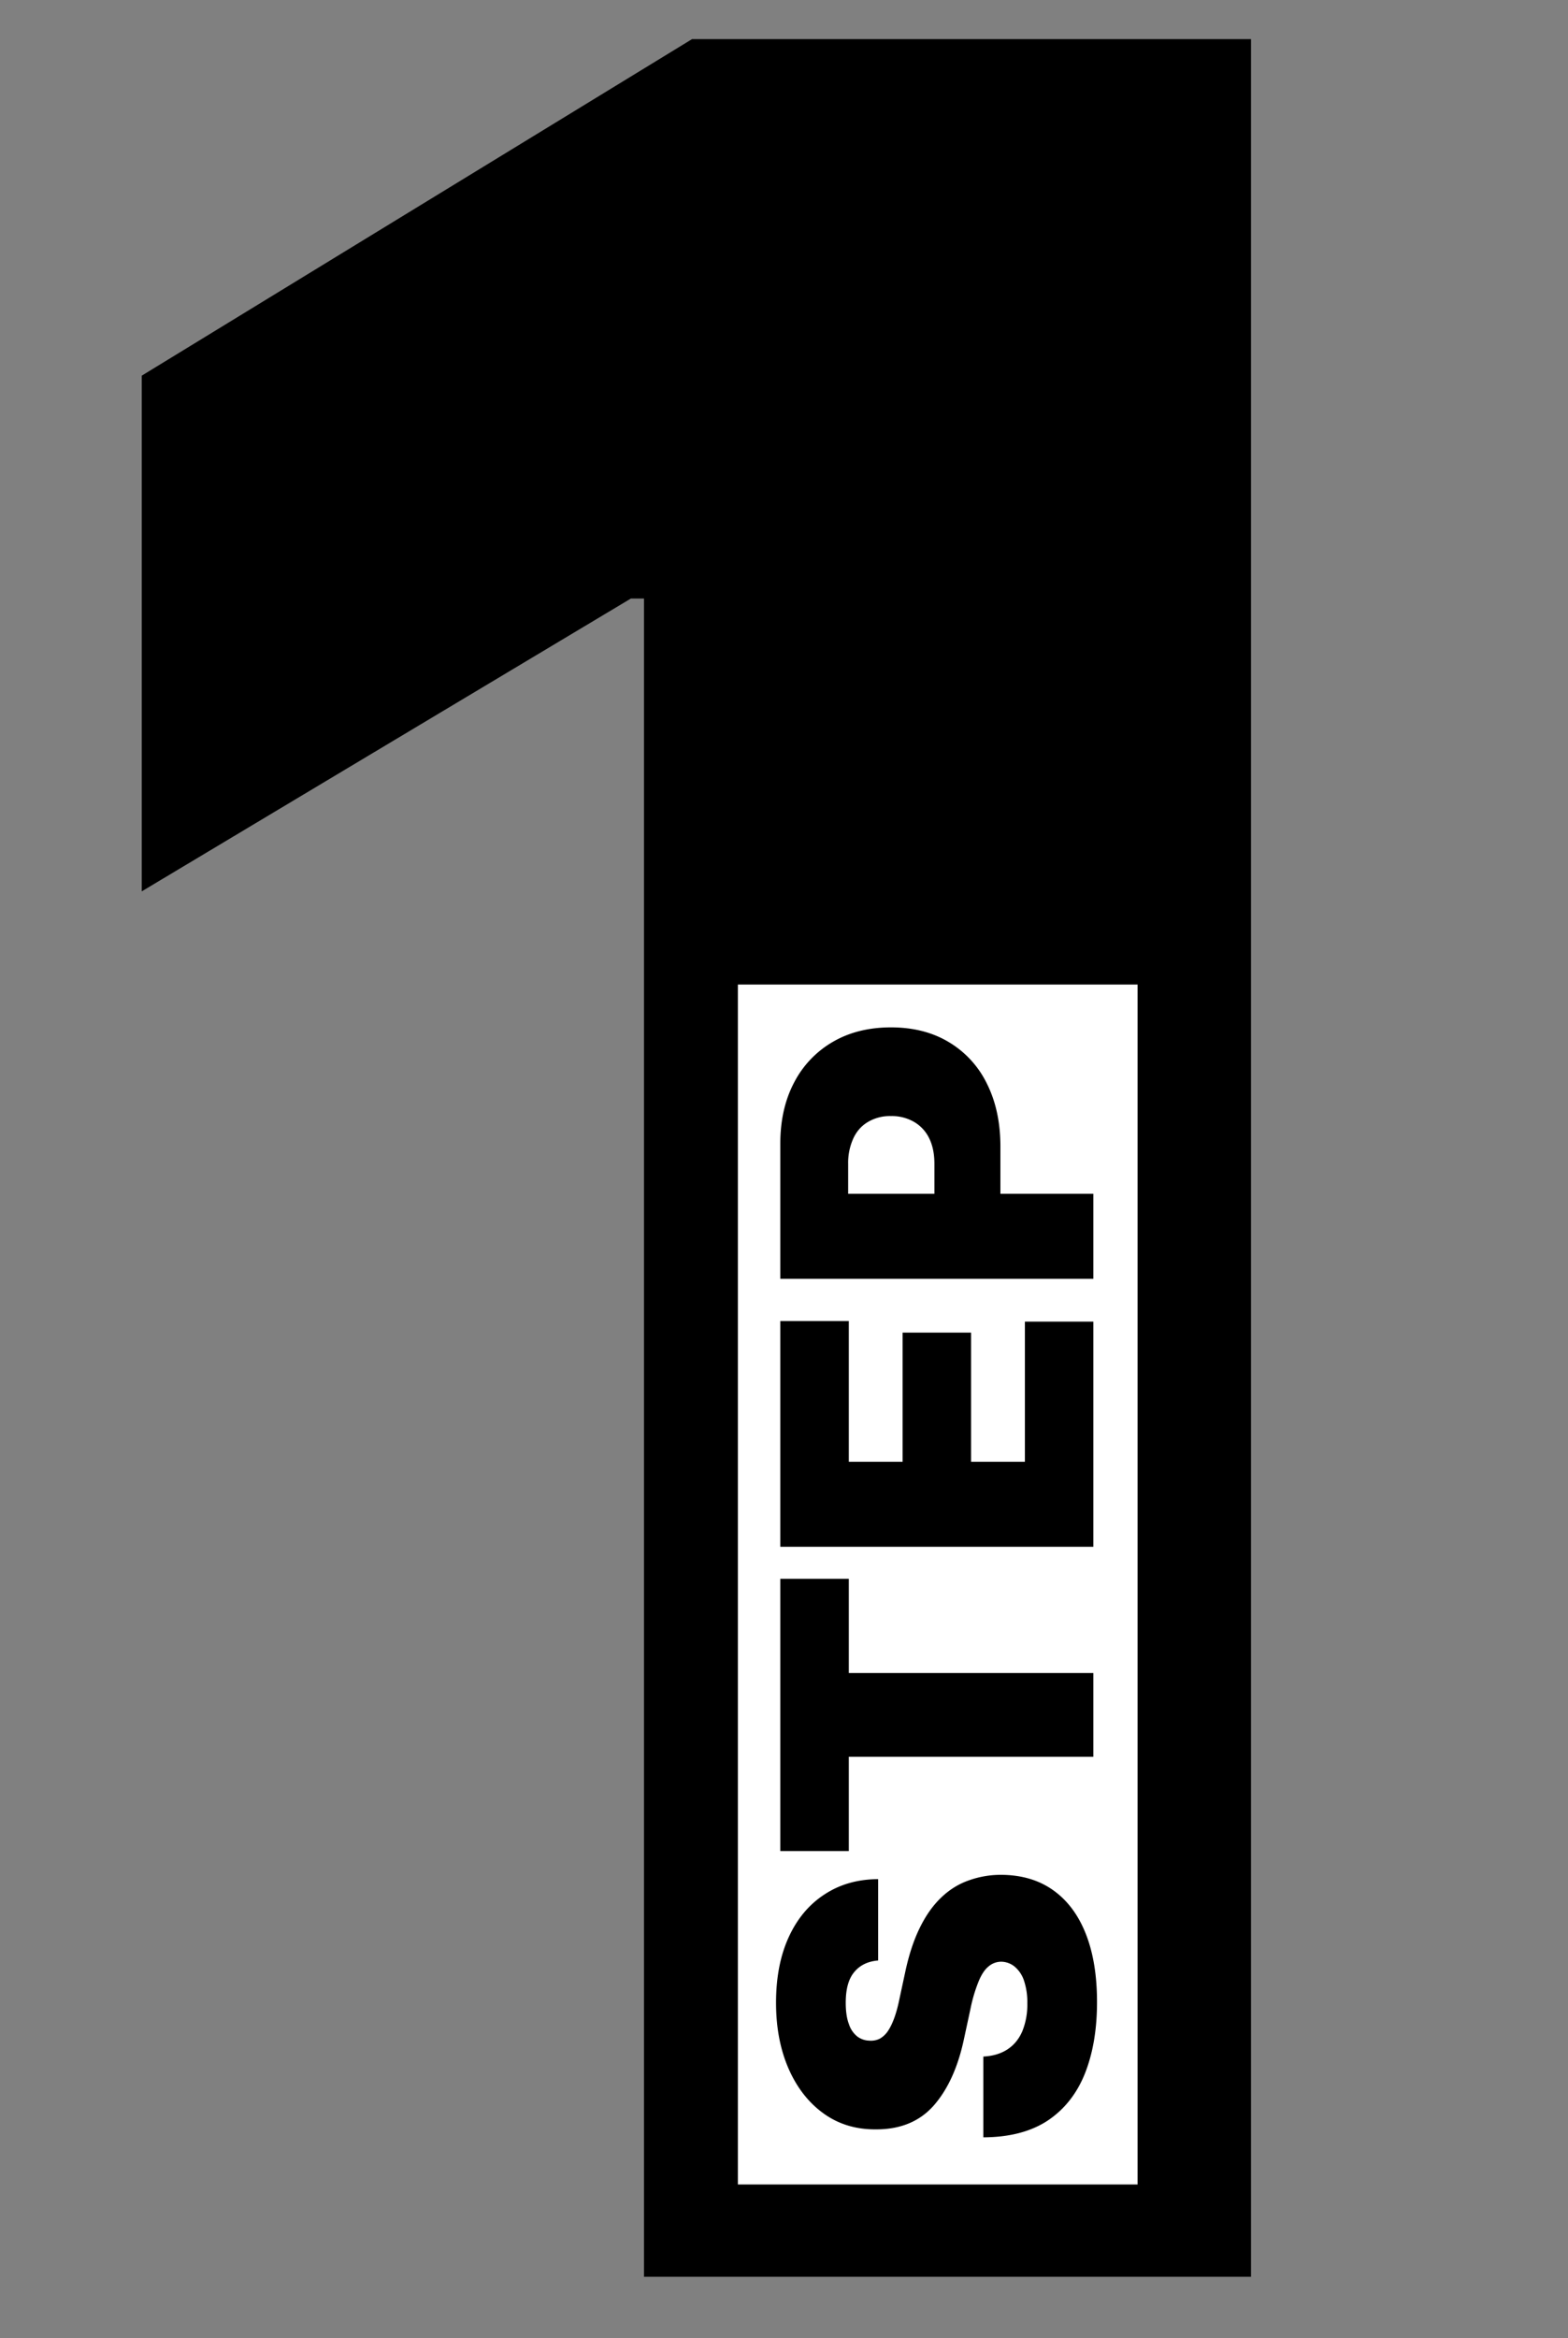
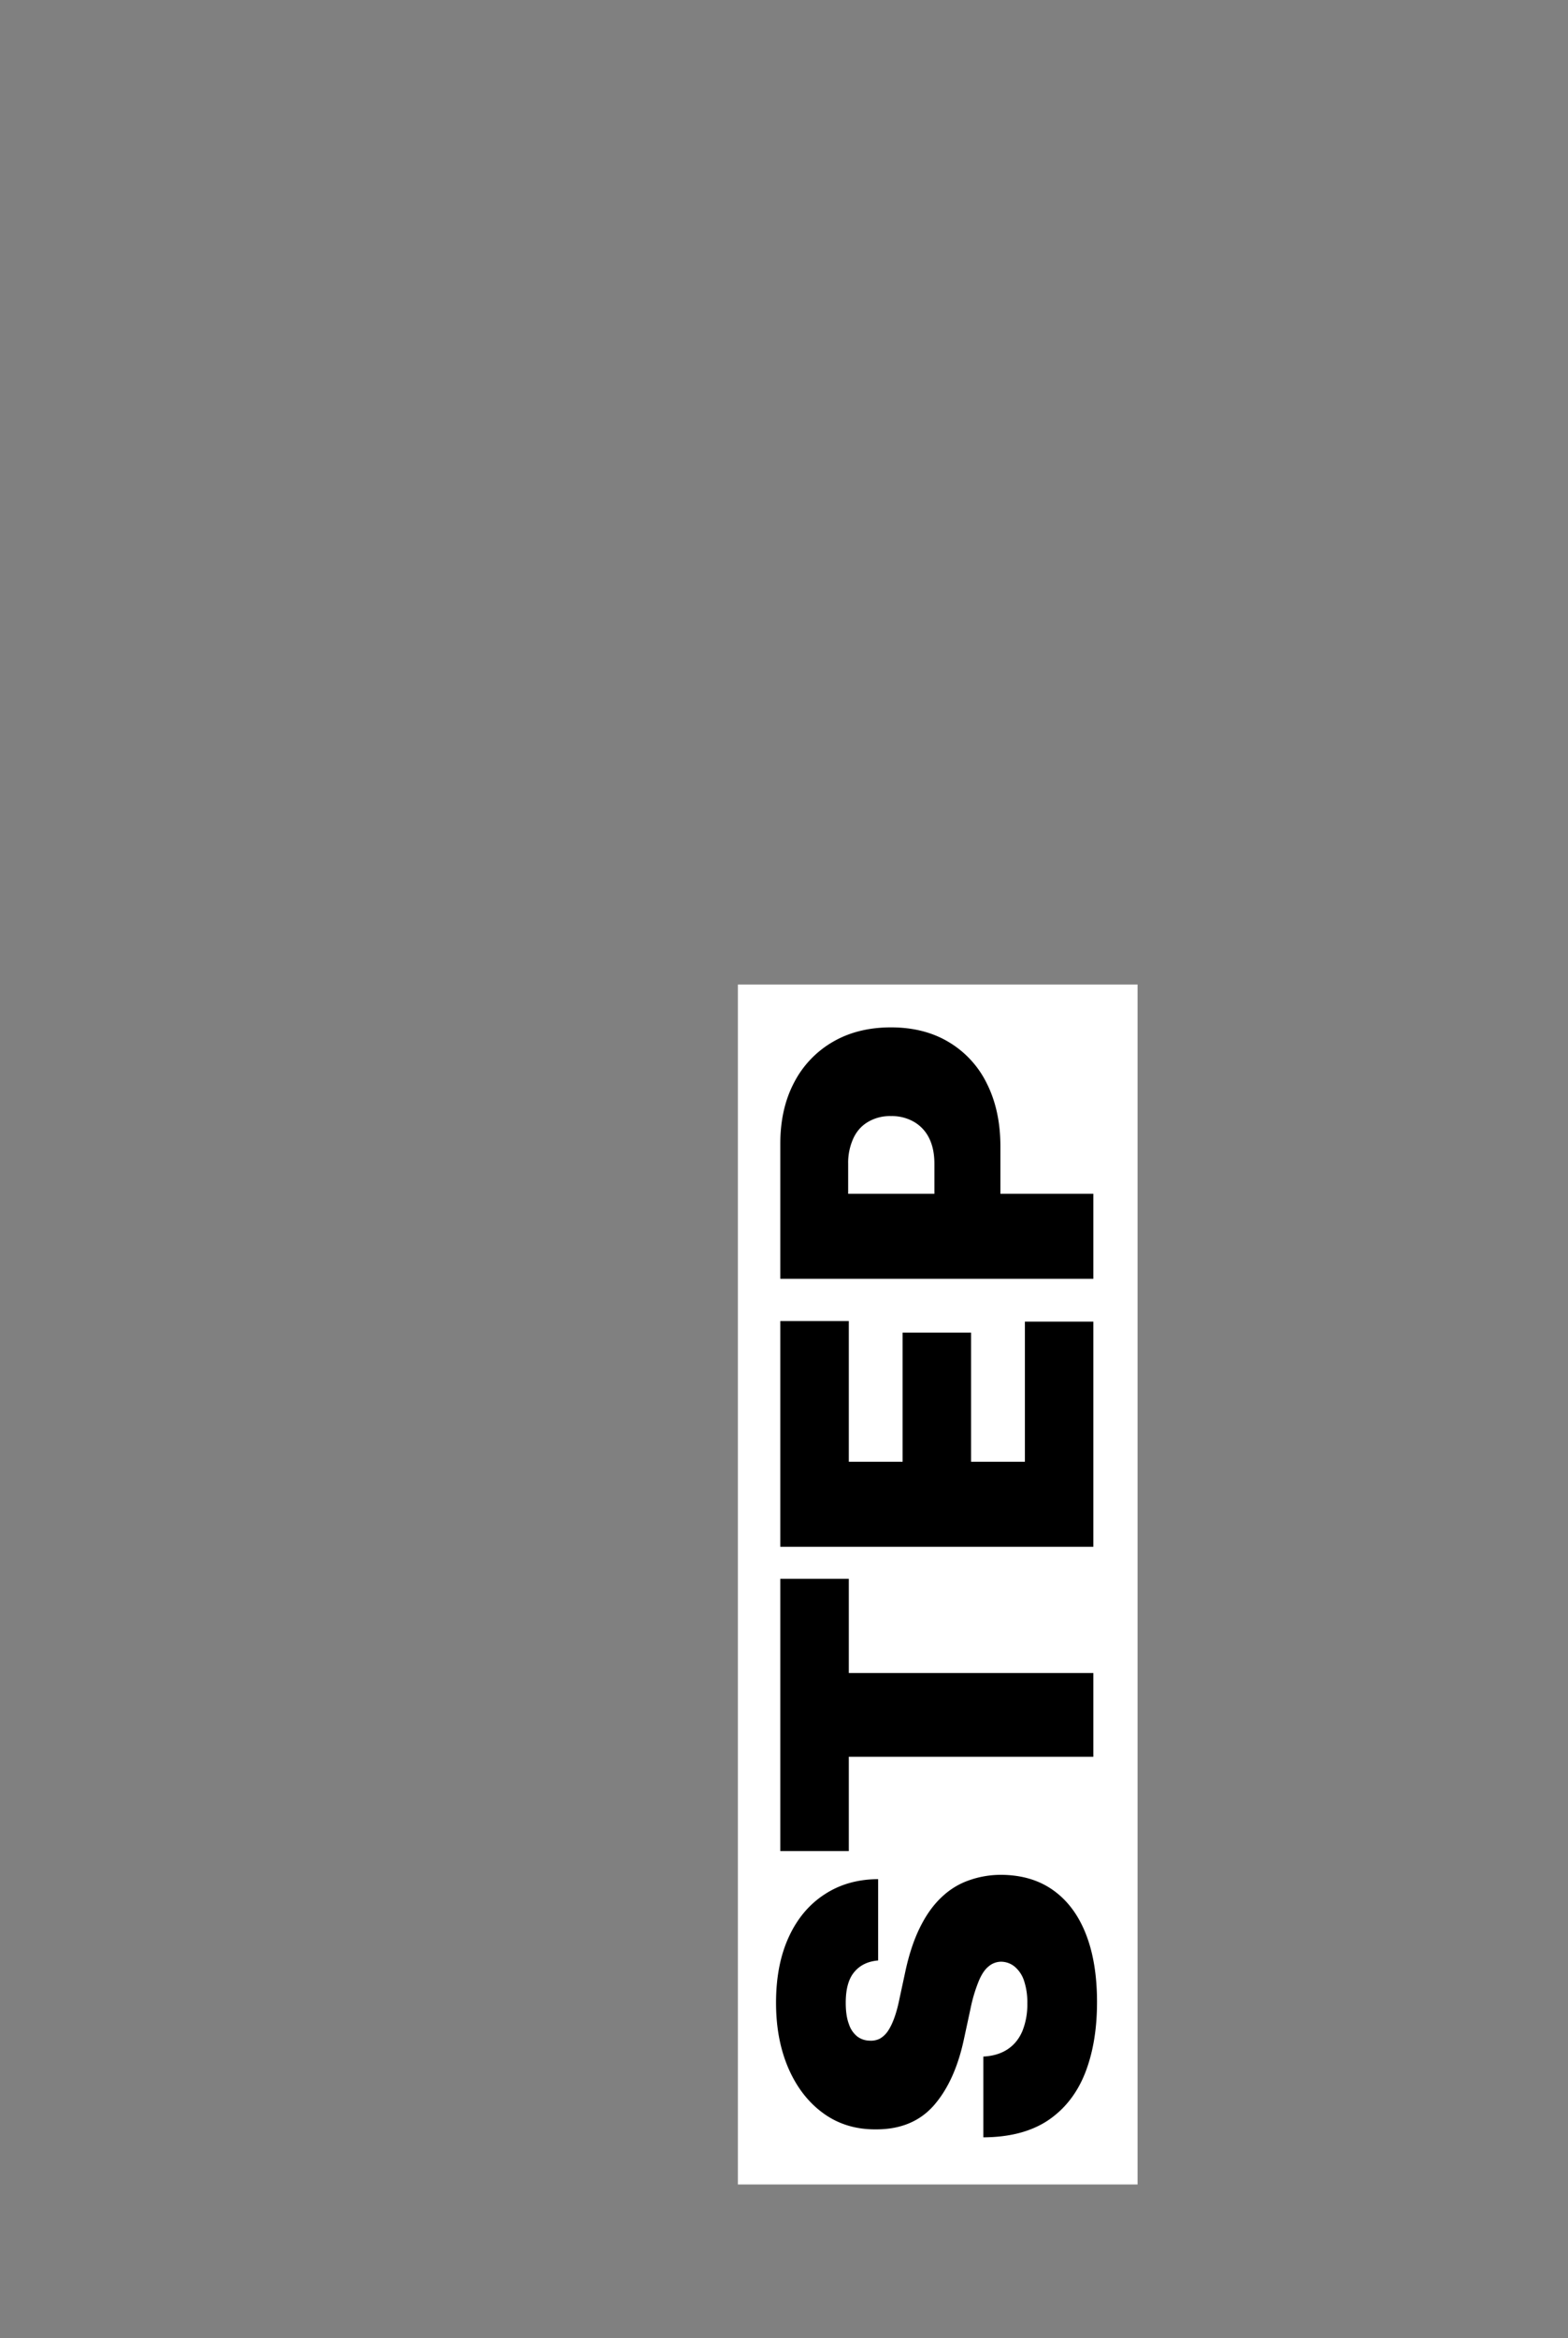
<svg xmlns="http://www.w3.org/2000/svg" width="51" height="76" fill="none">
  <rect width="100%" height="100%" fill="#808080" stroke="none" />
-   <path fill="#000" d="M40.69 1.272V74H20.946V19.454h-.427L4.61 28.971V12.21L22.508 1.272z" />
  <path fill="#fff" d="M37 32H24v39h13z" />
  <path fill="#000" d="M28.562 63.72q-.497.04-.775.374-.279.328-.279.999 0 .428.105.7a.84.84 0 0 0 .273.399q.174.128.398.134a.65.65 0 0 0 .333-.065.8.8 0 0 0 .263-.248q.115-.17.21-.433t.168-.626l.18-.835q.178-.846.472-1.447.292-.602.69-.985.393-.383.885-.561a3.1 3.1 0 0 1 1.074-.19q1.005.005 1.7.503.697.497 1.06 1.422.362.92.362 2.212 0 1.327-.392 2.317-.393.984-1.208 1.531-.821.542-2.098.547v-2.625q.467-.025.785-.234.318-.208.482-.586a2.3 2.3 0 0 0 .164-.91 2.2 2.2 0 0 0-.109-.741 1 1 0 0 0-.303-.452.7.7 0 0 0-.443-.16.63.63 0 0 0-.407.155q-.18.144-.319.477a5 5 0 0 0-.268.9l-.219 1.014q-.293 1.352-.98 2.133-.69.776-1.883.77-.97.006-1.696-.517-.73-.526-1.138-1.456-.408-.935-.408-2.143 0-1.233.413-2.133t1.163-1.387q.746-.492 1.745-.497zm-.954-3.556H25.38v-8.85h2.228v3.063h7.954V57.1h-7.954zm7.954-9.89H25.38v-7.338h2.228v4.574h1.75v-4.196h2.227v4.196h1.75v-4.554h2.227zm0-8.71H25.38V37.17q0-1.134.448-1.984a3.25 3.25 0 0 1 1.258-1.322q.81-.472 1.894-.472 1.093 0 1.894.487a3.2 3.2 0 0 1 1.233 1.357q.432.87.432 2.033v2.625h-2.147v-2.068q0-.487-.17-.83a1.24 1.24 0 0 0-.492-.532 1.44 1.44 0 0 0-.75-.189 1.4 1.4 0 0 0-.746.189q-.314.184-.477.532a1.9 1.9 0 0 0-.17.83v.975h7.975z" />
</svg>